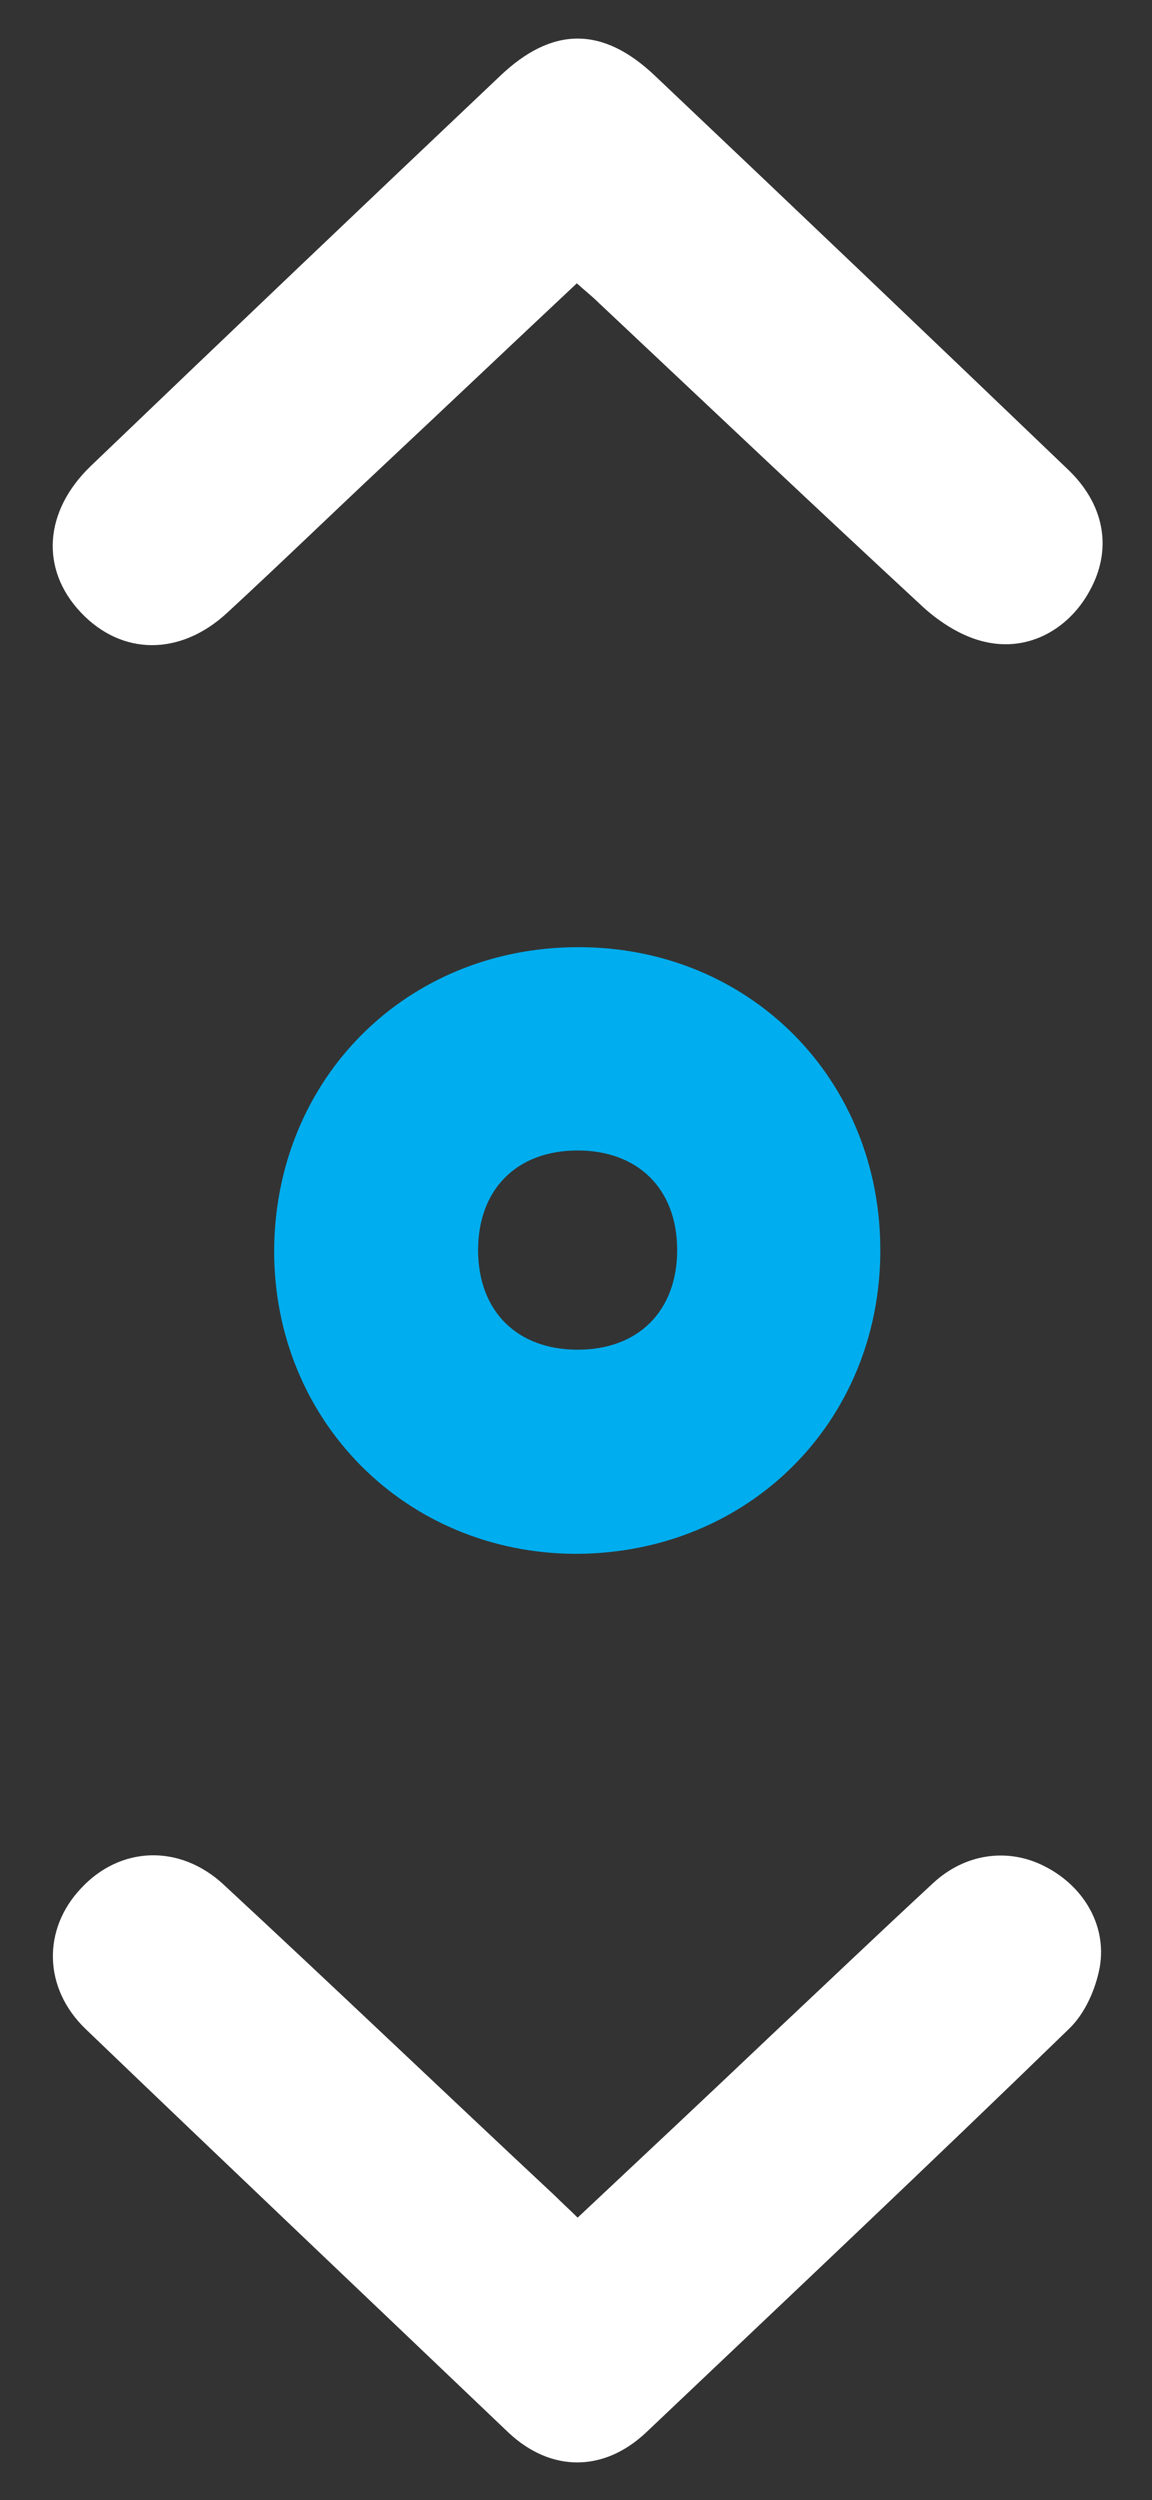
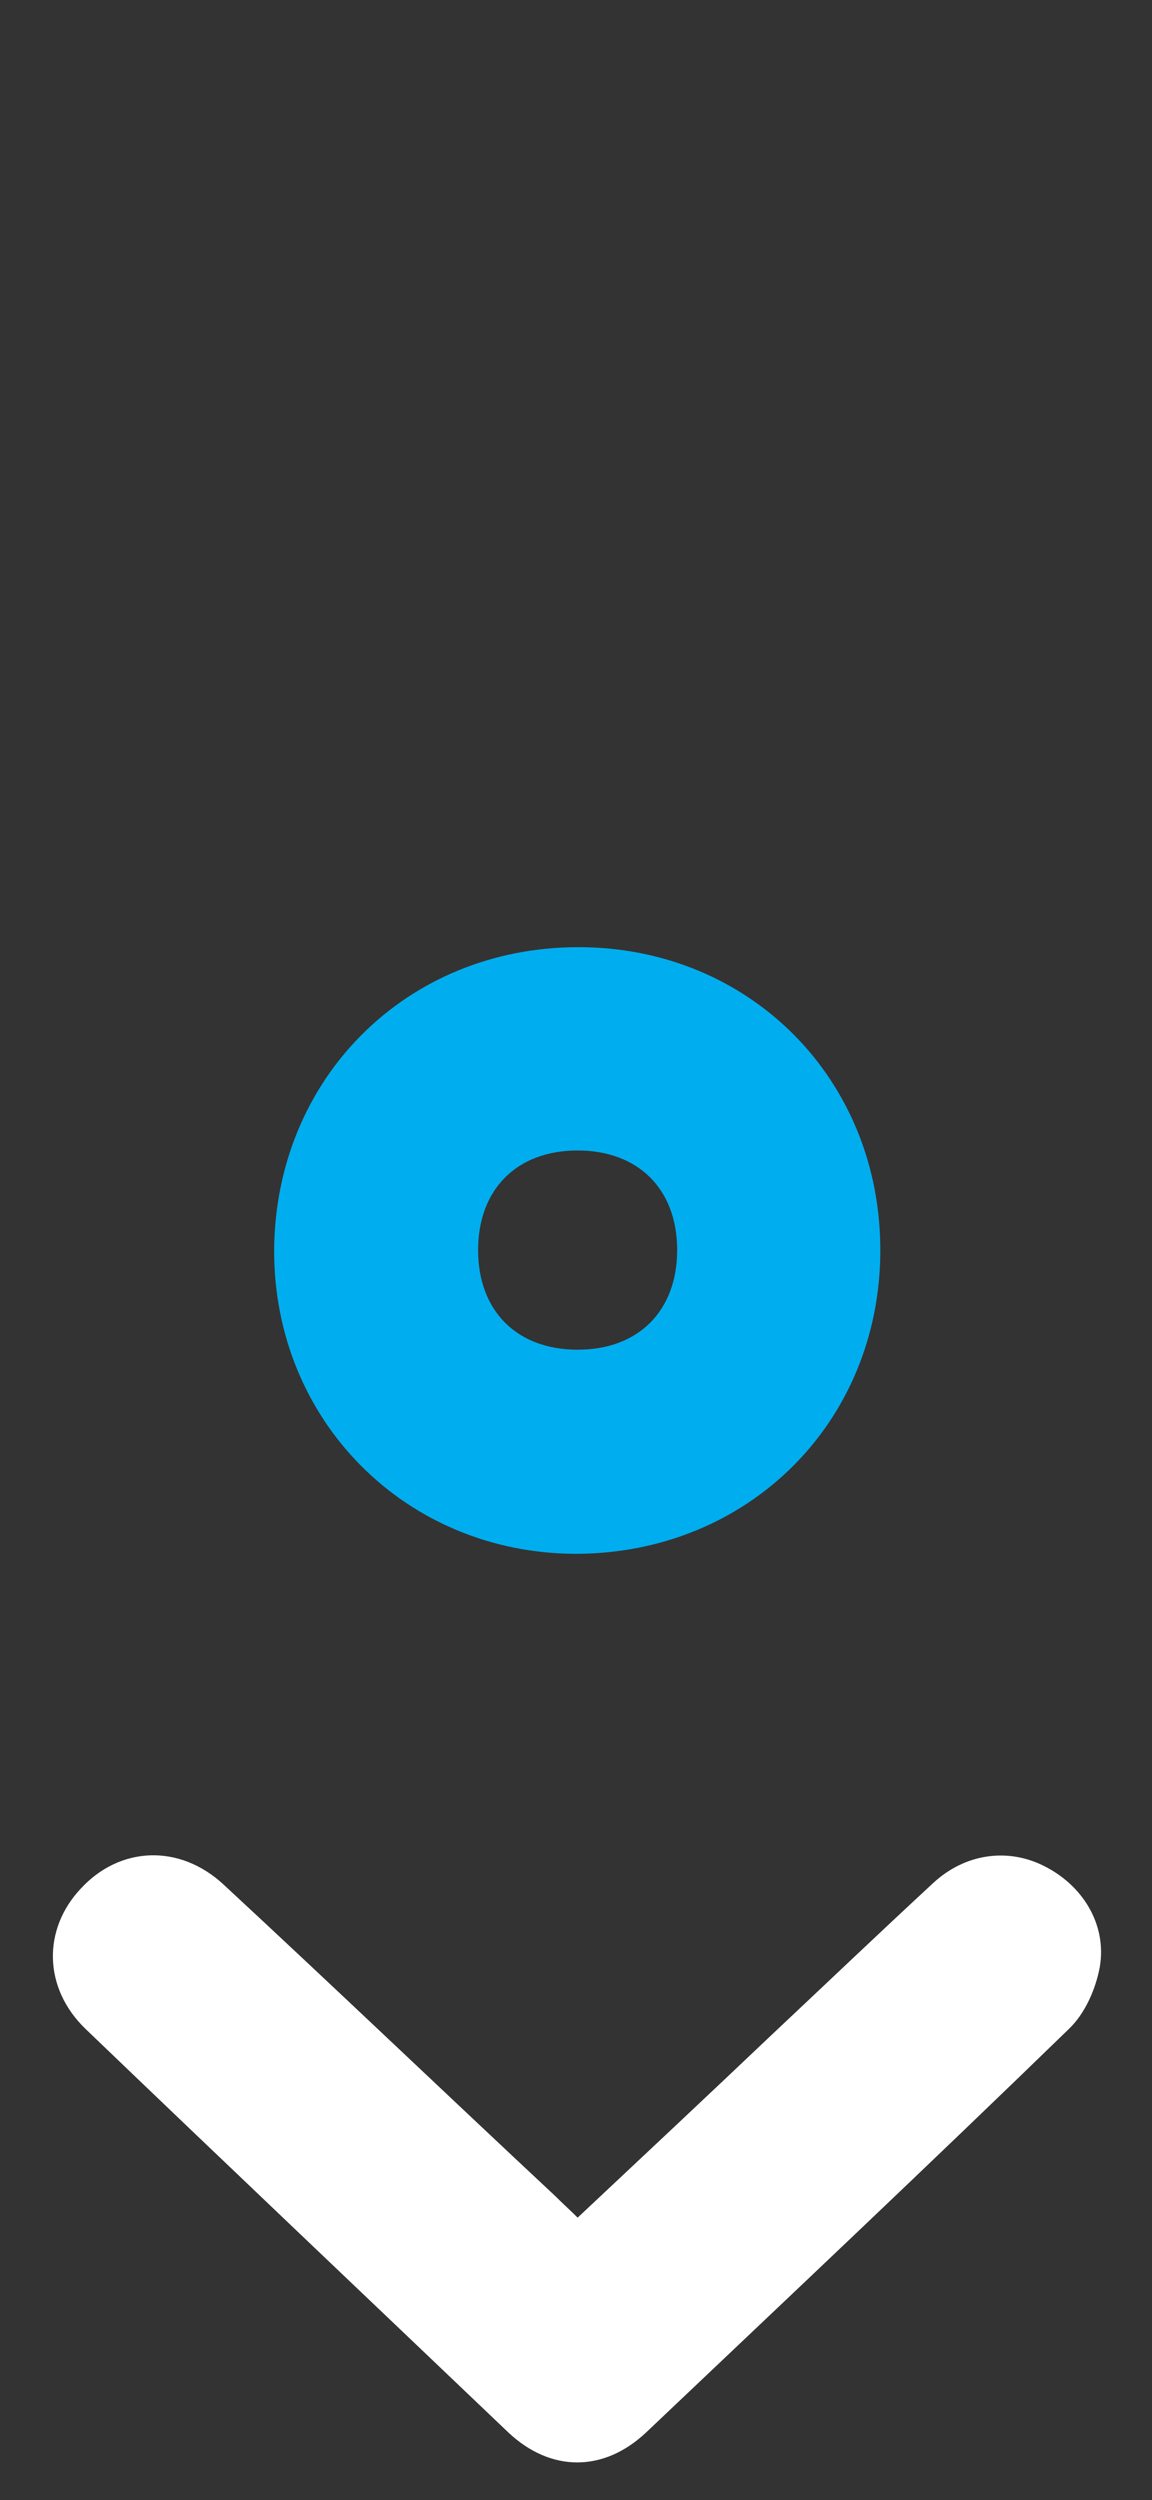
<svg xmlns="http://www.w3.org/2000/svg" version="1.1" id="Layer_1" x="0px" y="0px" viewBox="0 0 141.2 306.2" style="enable-background:new 0 0 141.2 306.2;" xml:space="preserve">
  <rect x="0" y="0" width="141.2" height="306.2" fill="#333333" stroke="none" />
  <style type="text/css">
	.st0{fill:#FFFFFF;}
	.st1{fill:#00AEEF;}
</style>
  <g>
-     <path class="st0" d="M70.7,34.7c-8,7.5-15.8,14.9-23.7,22.3C40.7,62.9,34.4,69,27.9,75c-5.8,5.4-13,5.3-18,0   c-5-5.3-4.5-12.4,1.2-17.9C27.8,41.1,44.5,25.2,61.3,9.3c6.4-6.1,12.6-6.1,19,0c16.9,16,33.8,32.1,50.6,48.2   c4.4,4.2,5.4,9.5,2.9,14.4c-2.5,5-7.6,8-13.1,6.7c-2.7-0.6-5.4-2.3-7.5-4.2C99.9,62.1,86.7,49.6,73.4,37.1   C72.6,36.3,71.7,35.6,70.7,34.7z" />
    <path class="st0" d="M70.8,271.6c8.1-7.6,16-15,23.9-22.5c6.6-6.2,13.1-12.4,19.7-18.5c3.9-3.6,9.1-4.3,13.5-2.1   c4.7,2.3,7.8,7.1,6.9,12.4c-0.5,2.7-1.8,5.7-3.8,7.6c-17.1,16.6-34.5,33-51.8,49.4c-5.2,4.9-11.7,4.9-16.9,0   C45,281.4,27.7,265,10.5,248.5c-5.2-5-5.3-12.2-0.6-17.2c4.8-5.2,12.1-5.5,17.5-0.5C41,243.4,54.4,256.2,68,268.9   C68.9,269.8,69.8,270.6,70.8,271.6z" />
    <path class="st1" d="M70.9,116c21,0,37.1,16.2,37,37.3c-0.1,21-16.3,37-37.4,37c-20.8-0.1-36.9-16.3-36.9-37.1   C33.7,132.1,49.8,116,70.9,116z M70.8,165.3c7.5,0,12.2-4.8,12.2-12.2c0-7.5-4.8-12.2-12.2-12.2c-7.5,0-12.2,4.8-12.2,12.2   C58.6,160.5,63.3,165.3,70.8,165.3z" />
  </g>
</svg>